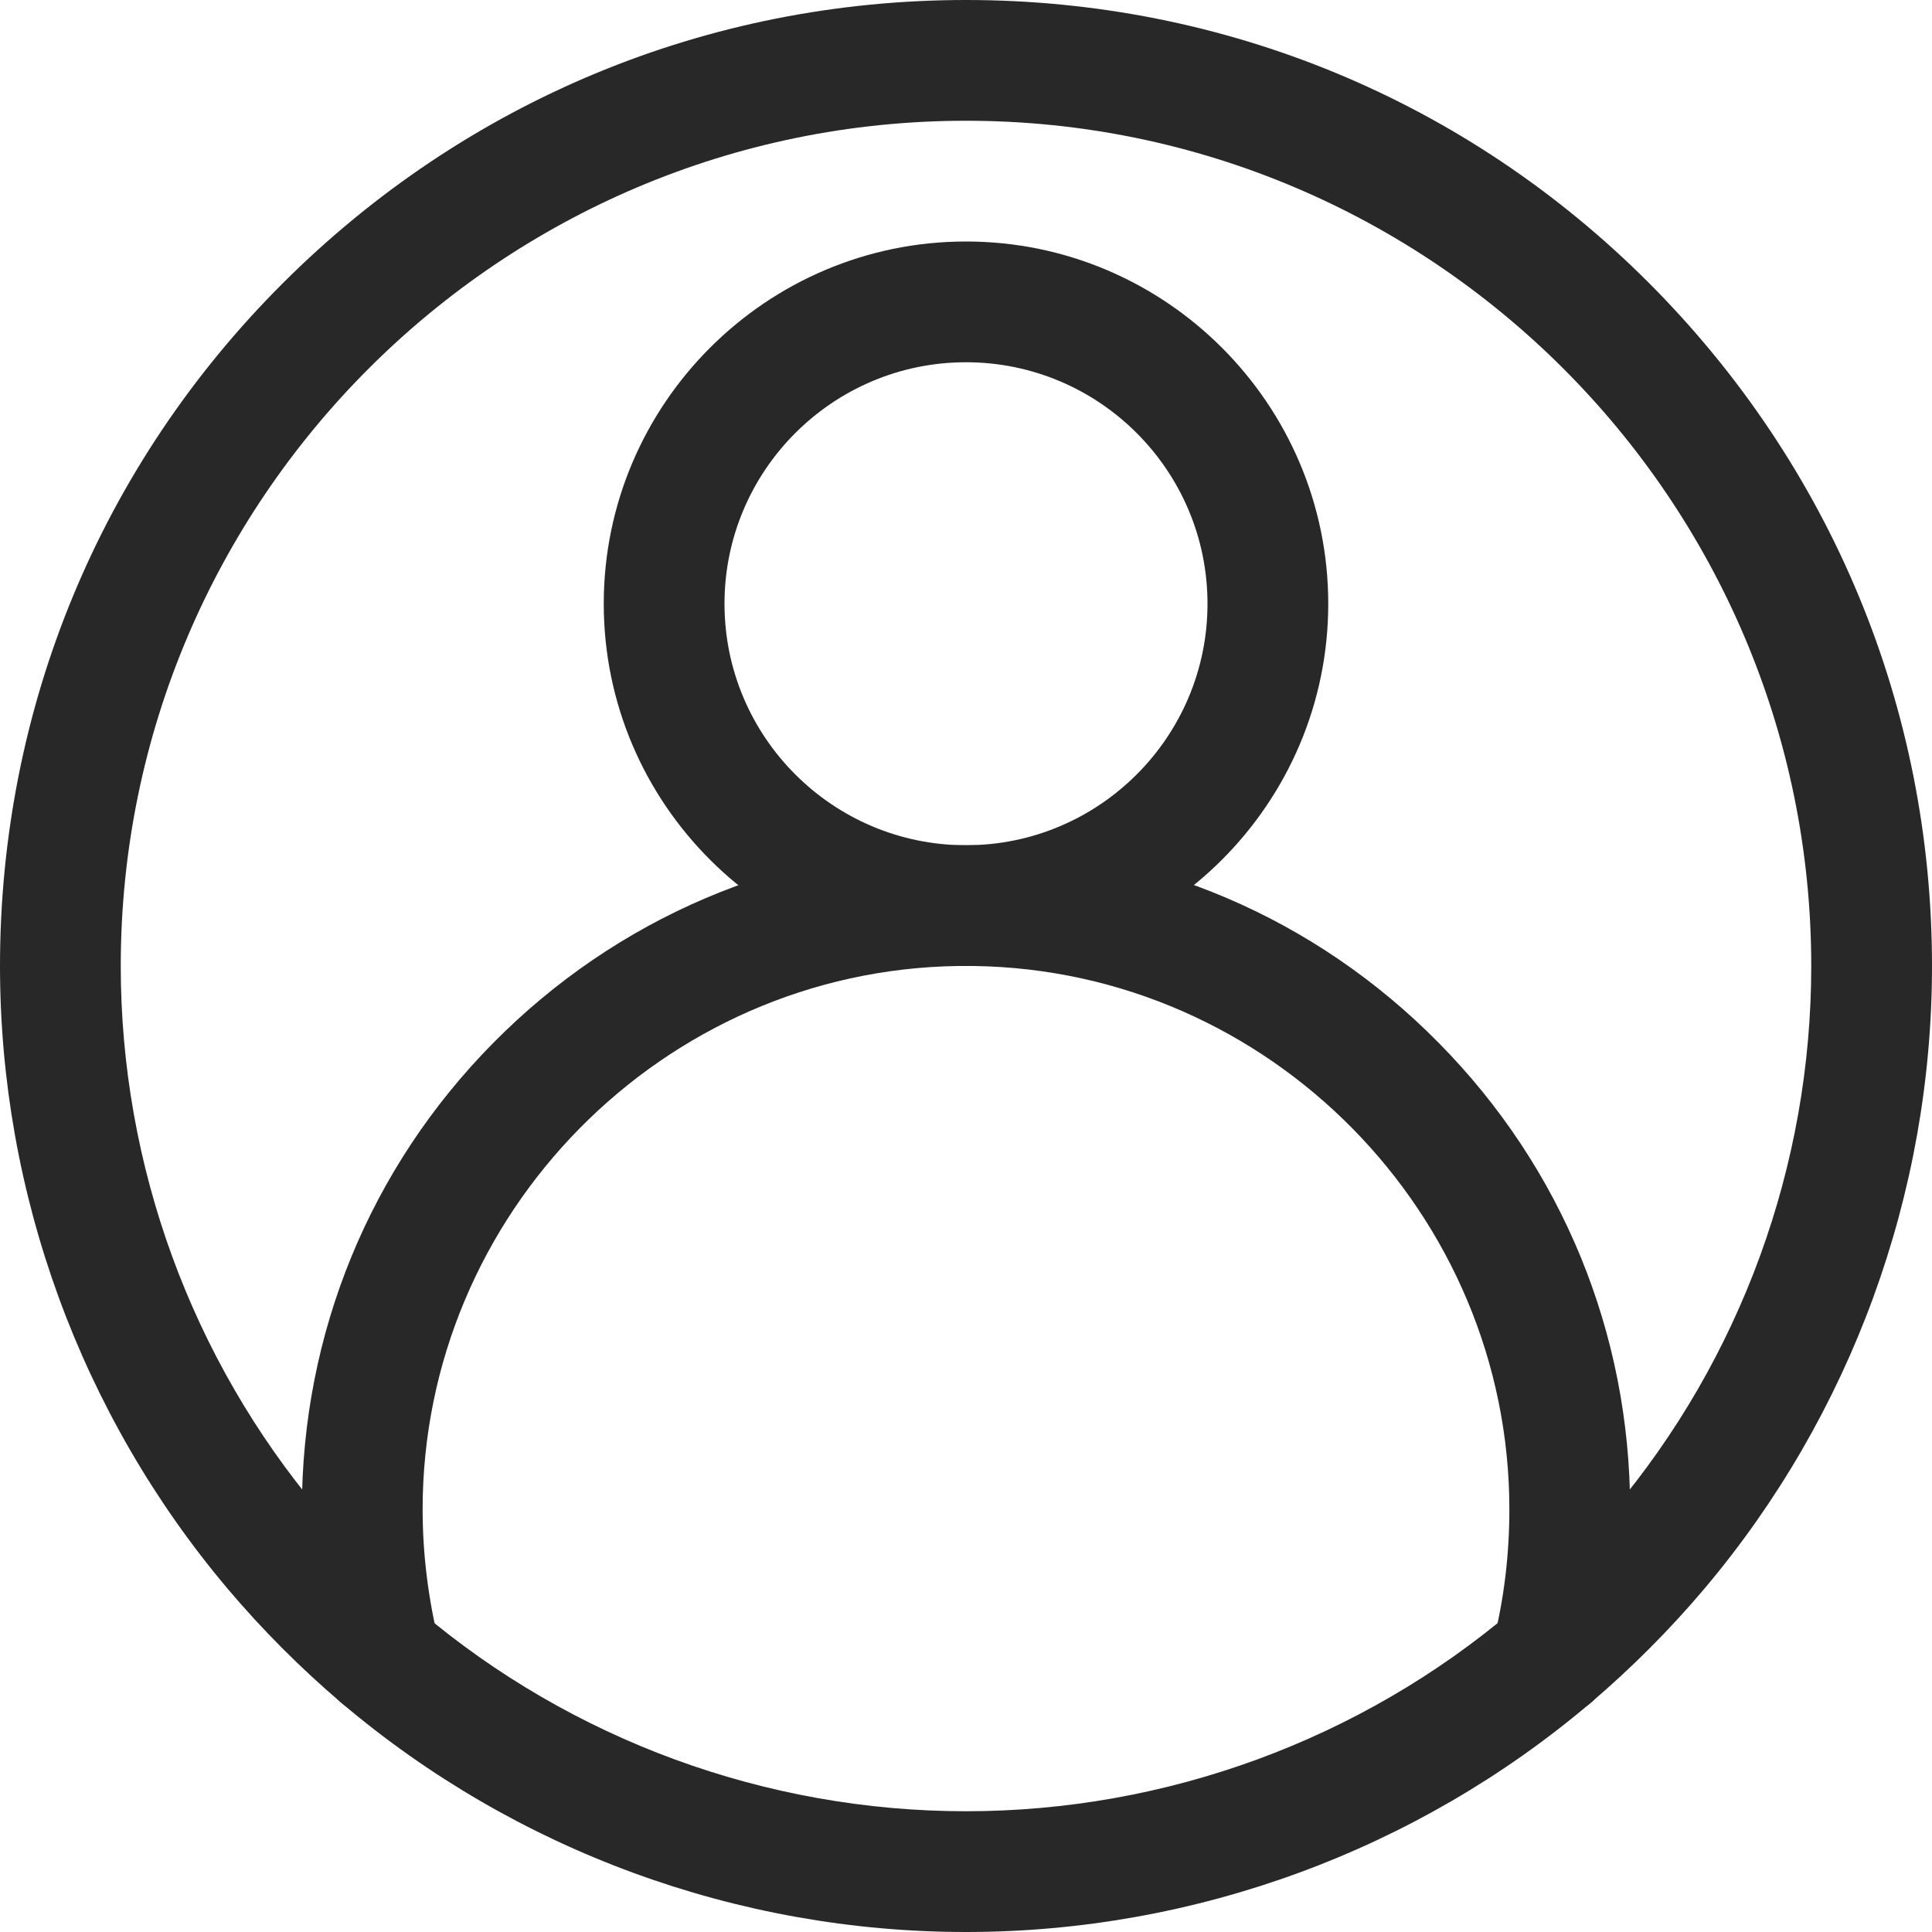
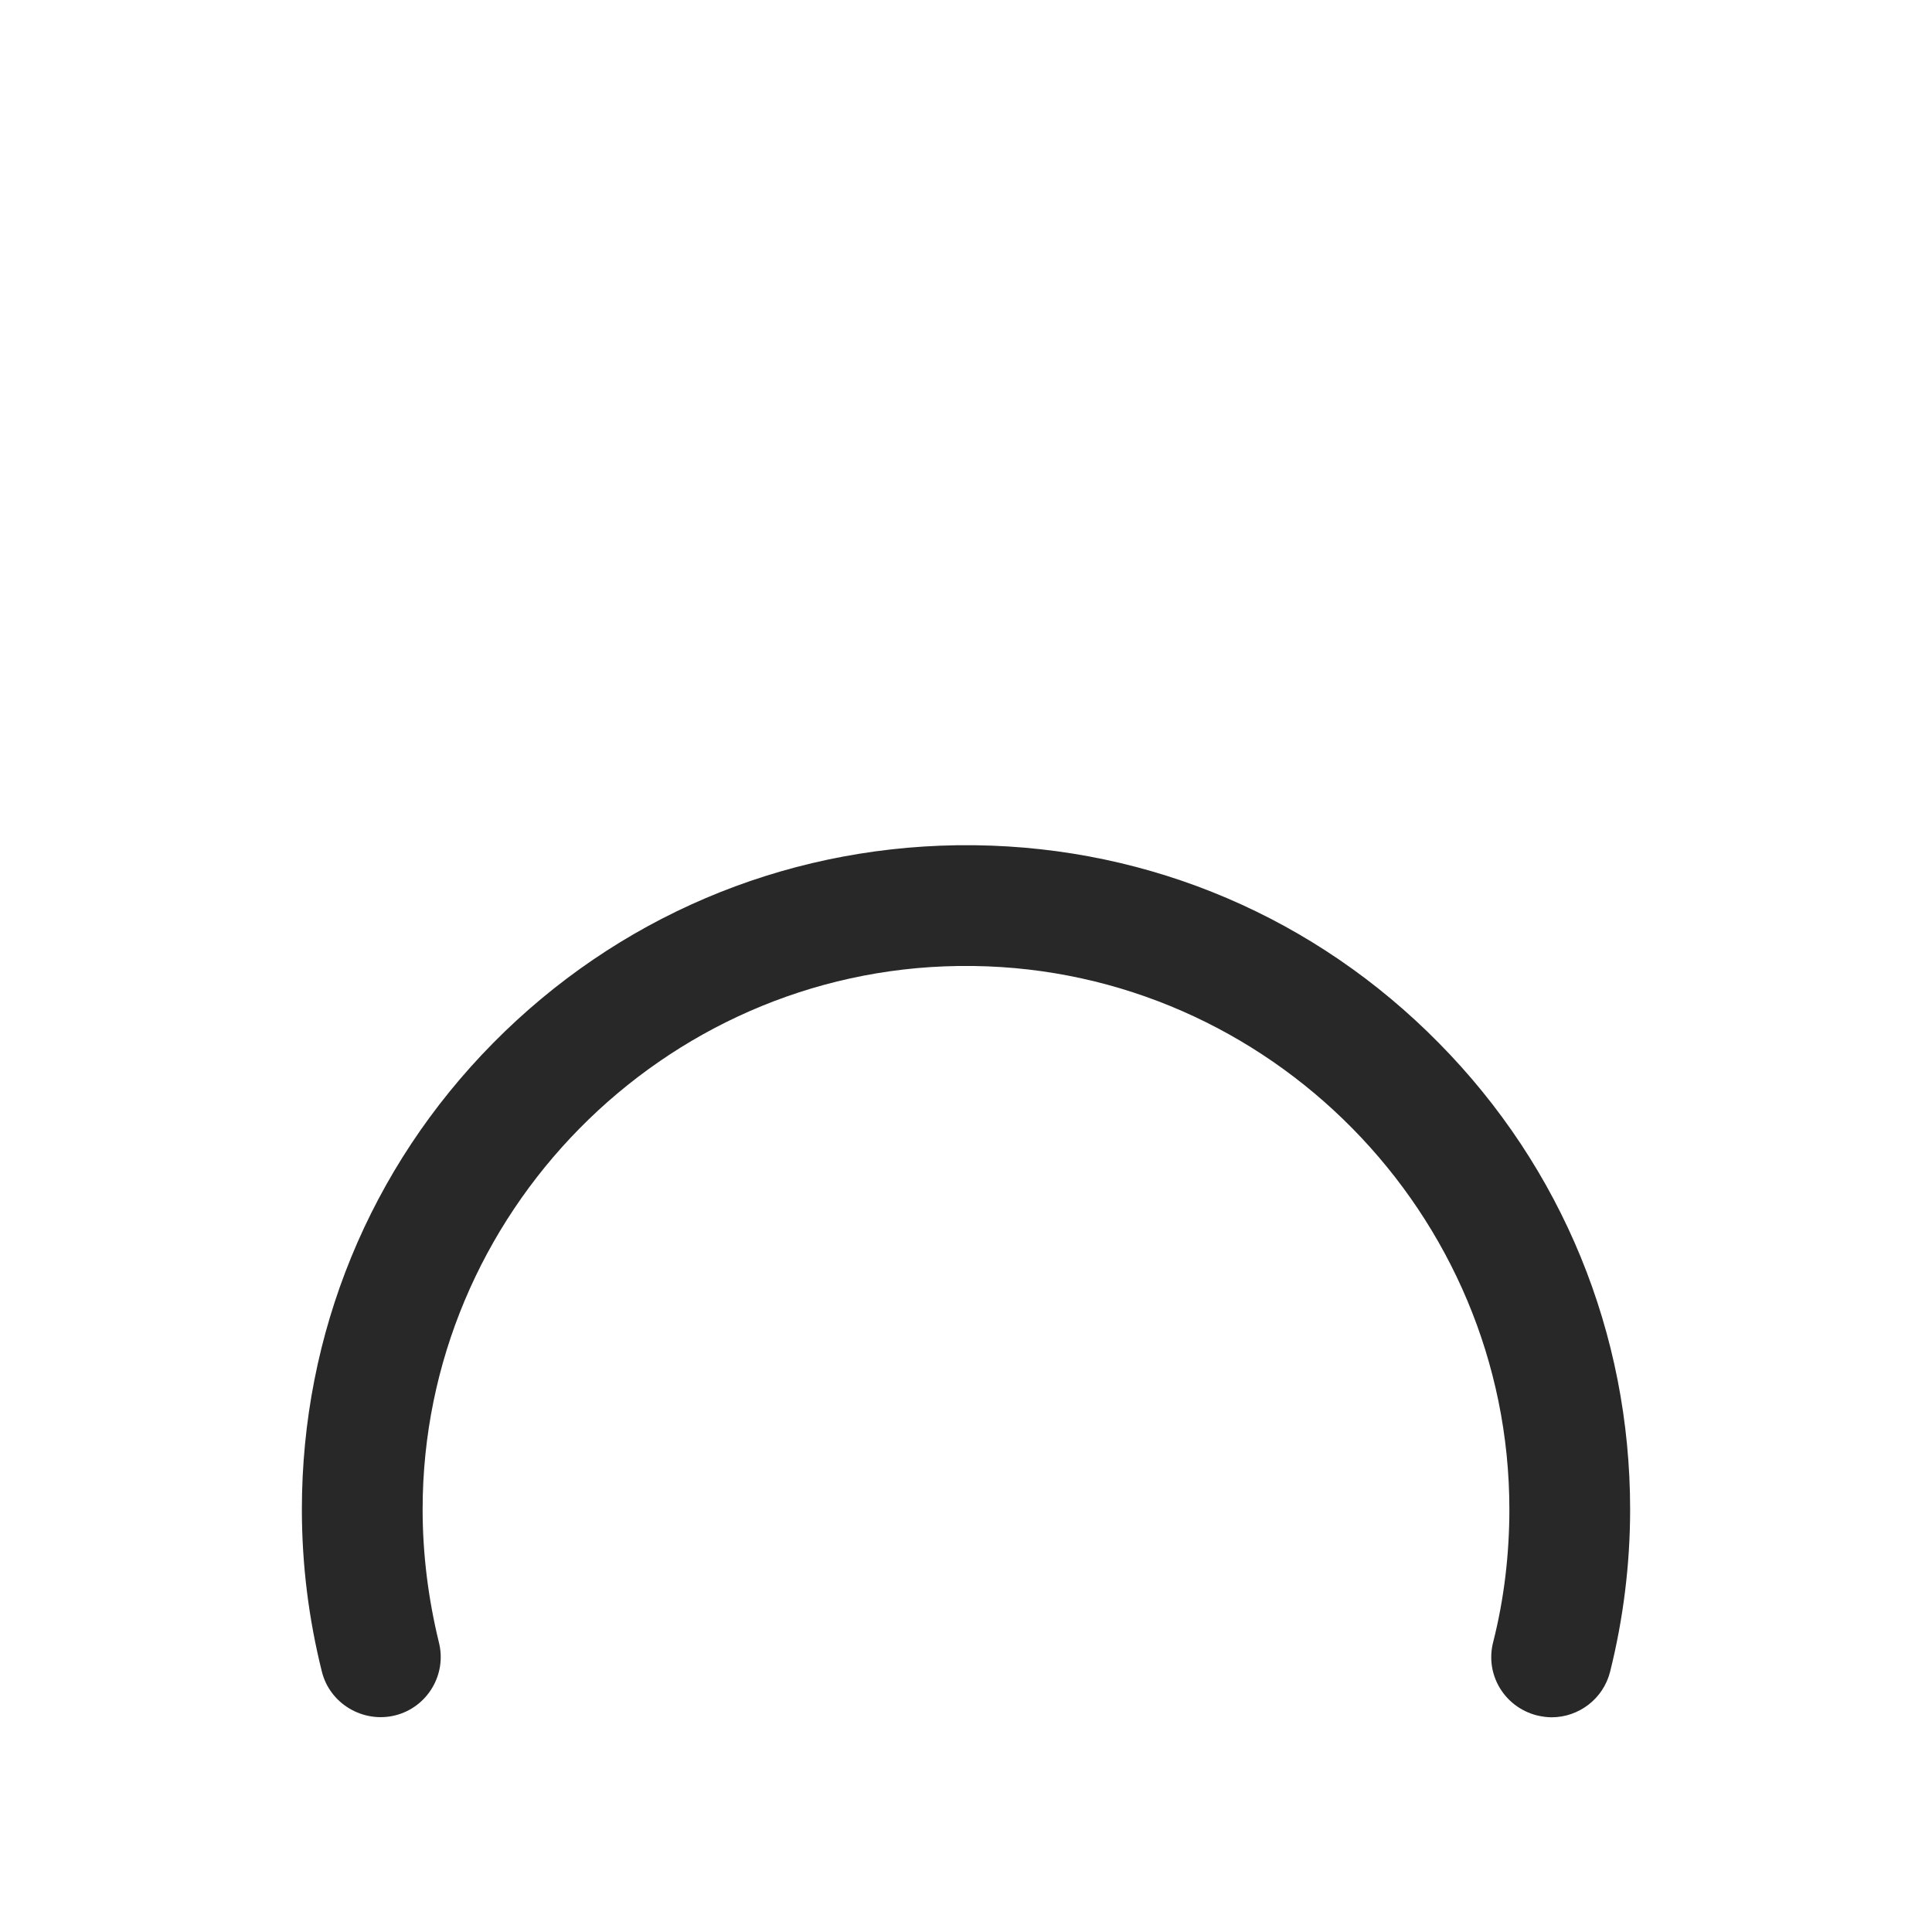
<svg xmlns="http://www.w3.org/2000/svg" version="1.1" id="Layer_1" x="0px" y="0px" viewBox="0 0 512 512" style="enable-background:new 0 0 512 512;" xml:space="preserve">
  <style type="text/css">
	.st0{fill:#282828;}
</style>
  <g>
-     <path class="st0" d="M256,512c-60.6,0-119.4-21.6-165.5-60.7c-10.8-9.2-21-19.4-30.2-30.3C21.4,374.9,0,316.3,0,256   c0-68.4,26.6-132.7,75-181S187.6,0,256,0s132.7,26.6,181,75s75,112.6,75,181c0,60.3-21.4,118.9-60.3,165   c-9.2,10.9-19.4,21.1-30.2,30.3C375.4,490.4,316.6,512,256,512L256,512z M256,32C132.5,32,32,132.5,32,256   c0,52.8,18.7,104.1,52.7,144.4c8.1,9.5,17,18.5,26.5,26.5C151.5,461.1,203,480,256,480s104.5-18.9,144.8-53.1   c9.5-8.1,18.4-17,26.5-26.5c34-40.3,52.7-91.5,52.7-144.4C480,132.5,379.5,32,256,32L256,32z" />
-     <path class="st0" d="M256,256c-52.9,0-96-43.1-96-96s43.1-96,96-96s96,43.1,96,96S308.9,256,256,256z M256,96   c-35.3,0-64,28.7-64,64s28.7,64,64,64s64-28.7,64-64S291.3,96,256,96z" />
    <path class="st0" d="M411.2,455.1c-1.3,0-2.6-0.2-3.9-0.5c-8.6-2.2-13.8-10.8-11.6-19.4c2.9-11.4,4.3-23.3,4.3-35.2   c0-78.3-63.6-142.9-141.9-144l-2.1,0l-2.1,0C175.6,257.1,112,321.7,112,400c0,11.9,1.5,23.7,4.3,35.2c2.2,8.6-3.1,17.3-11.6,19.4   s-17.3-3.1-19.4-11.6c-3.5-14-5.3-28.4-5.3-43c0-46.6,18-90.5,50.7-123.6c32.7-33.1,76.3-51.7,122.8-52.4c0.1,0,0.1,0,0.2,0l2.3,0   l2.3,0c0.1,0,0.1,0,0.2,0c46.5,0.6,90.1,19.2,122.8,52.4C414,309.5,432,353.4,432,400c0,14.5-1.8,29-5.3,43   C424.9,450.2,418.4,455.1,411.2,455.1z" />
  </g>
</svg>